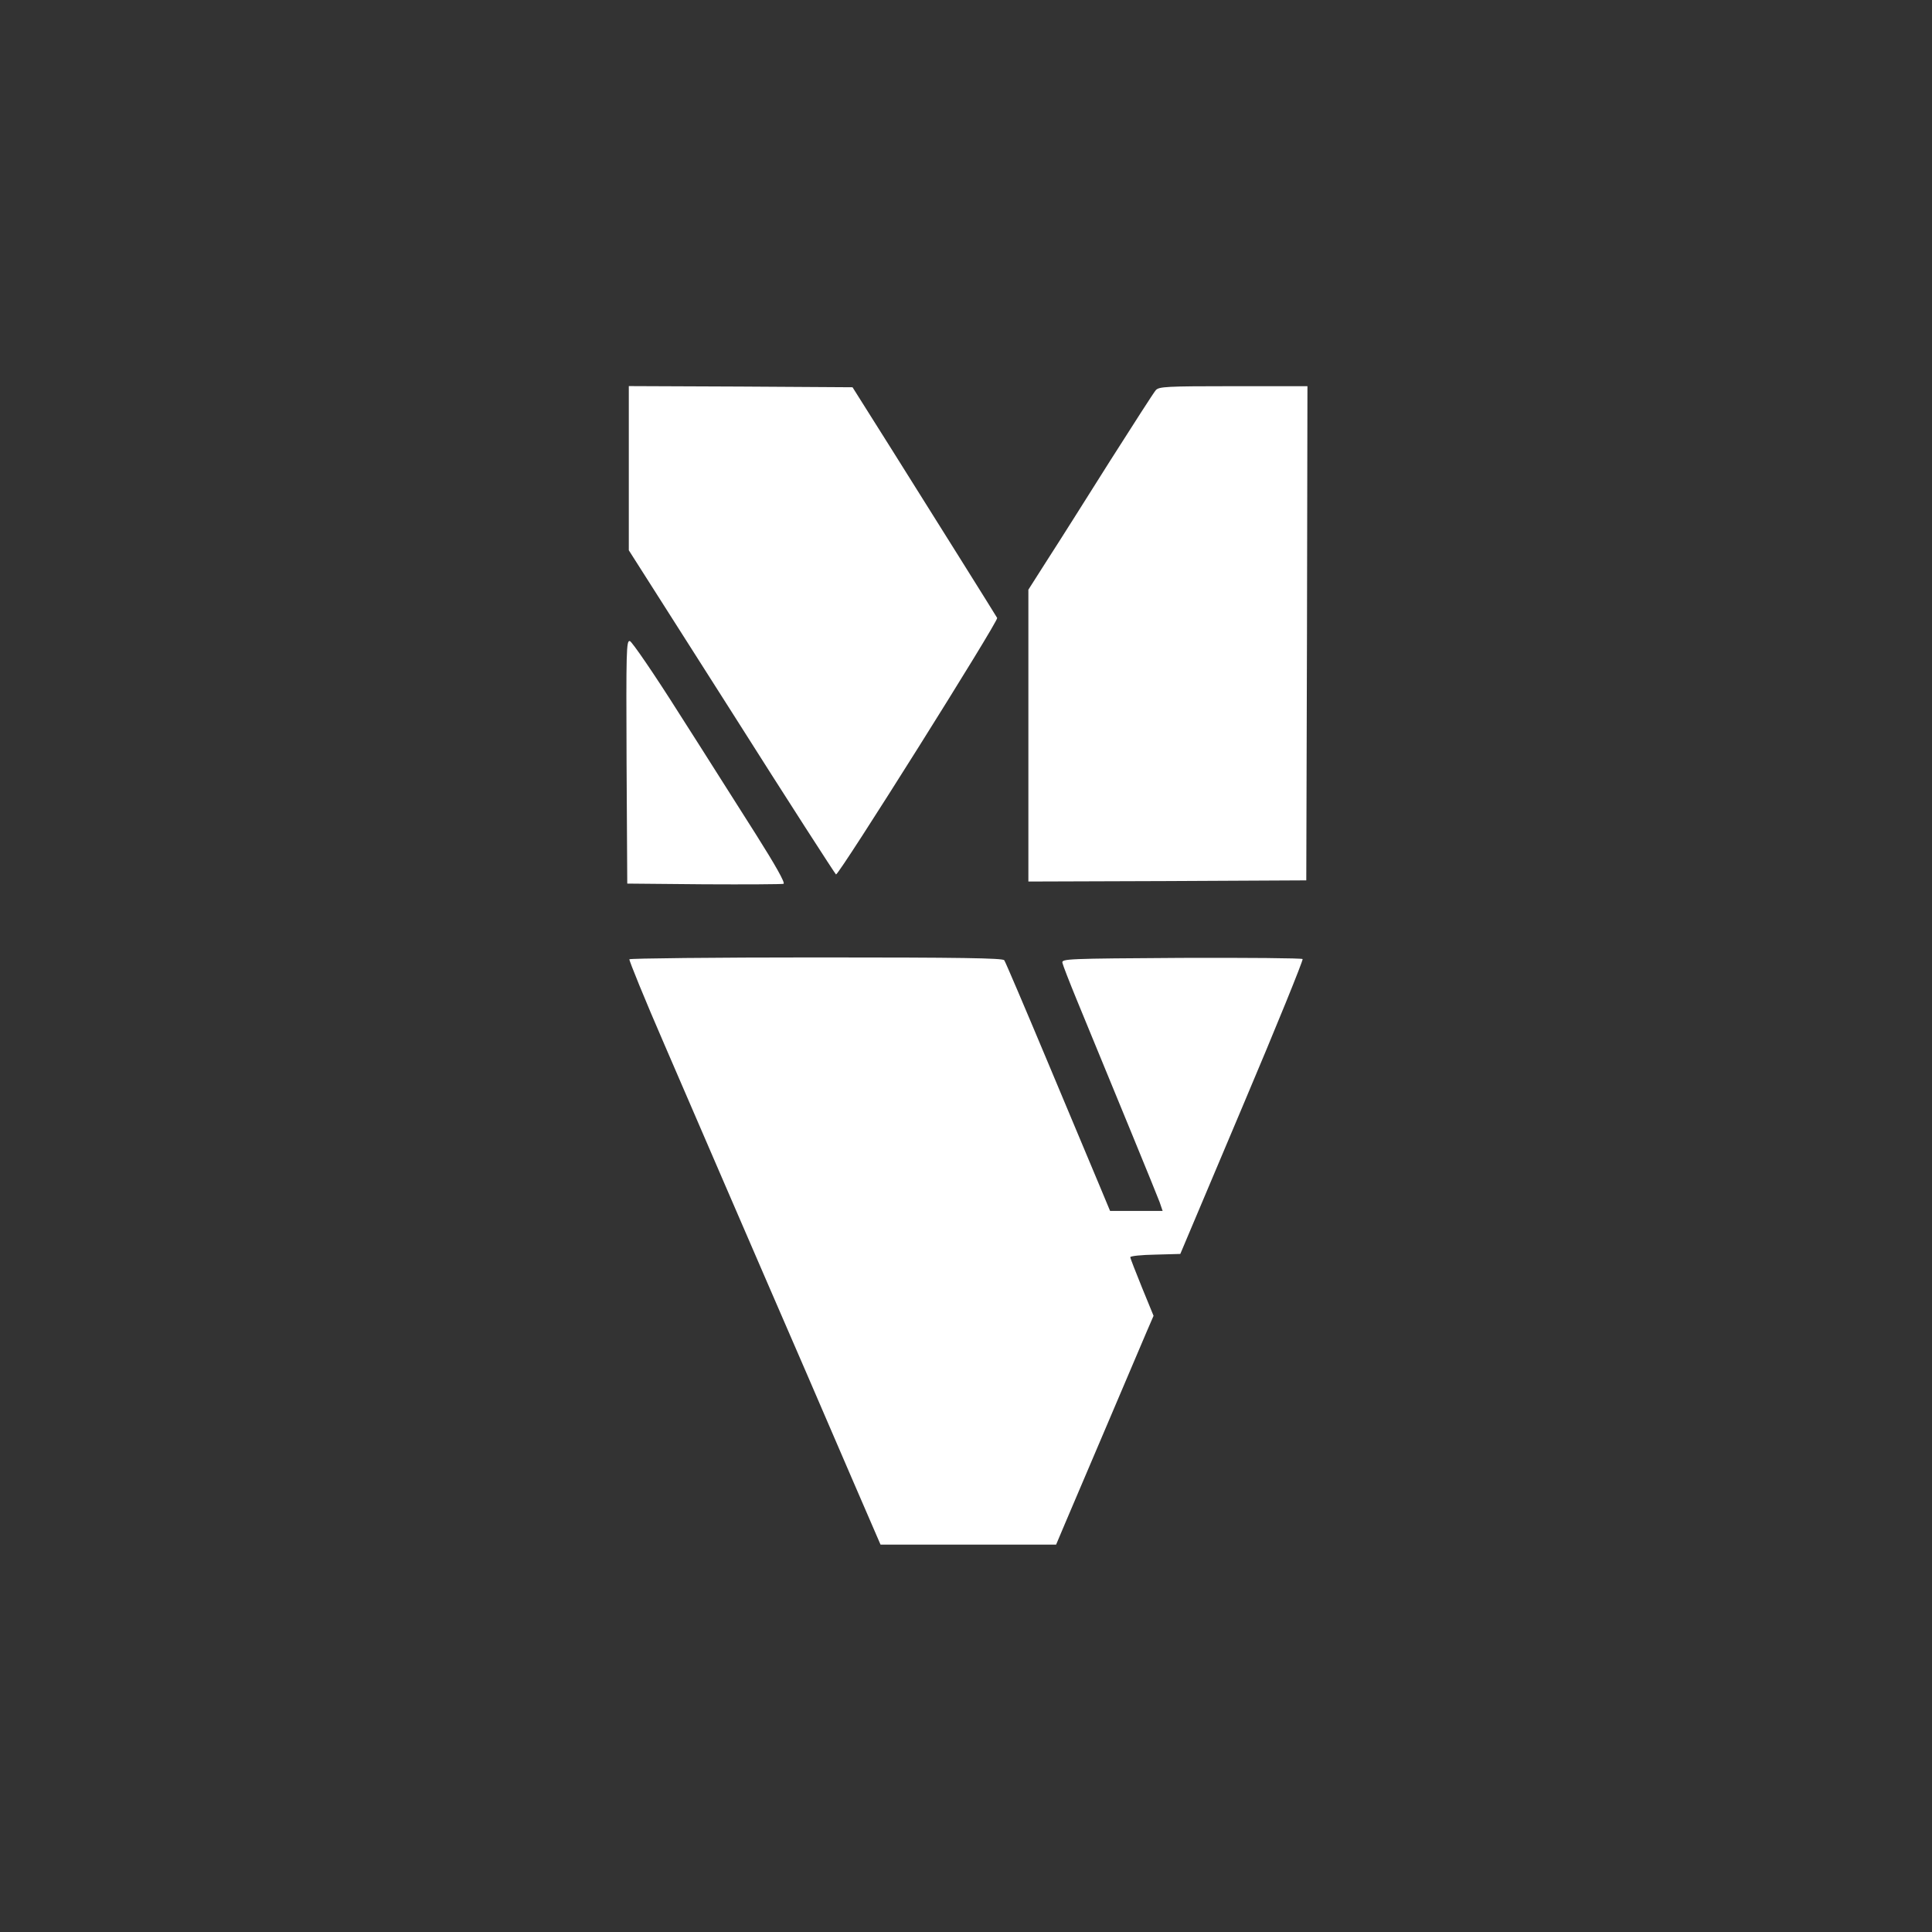
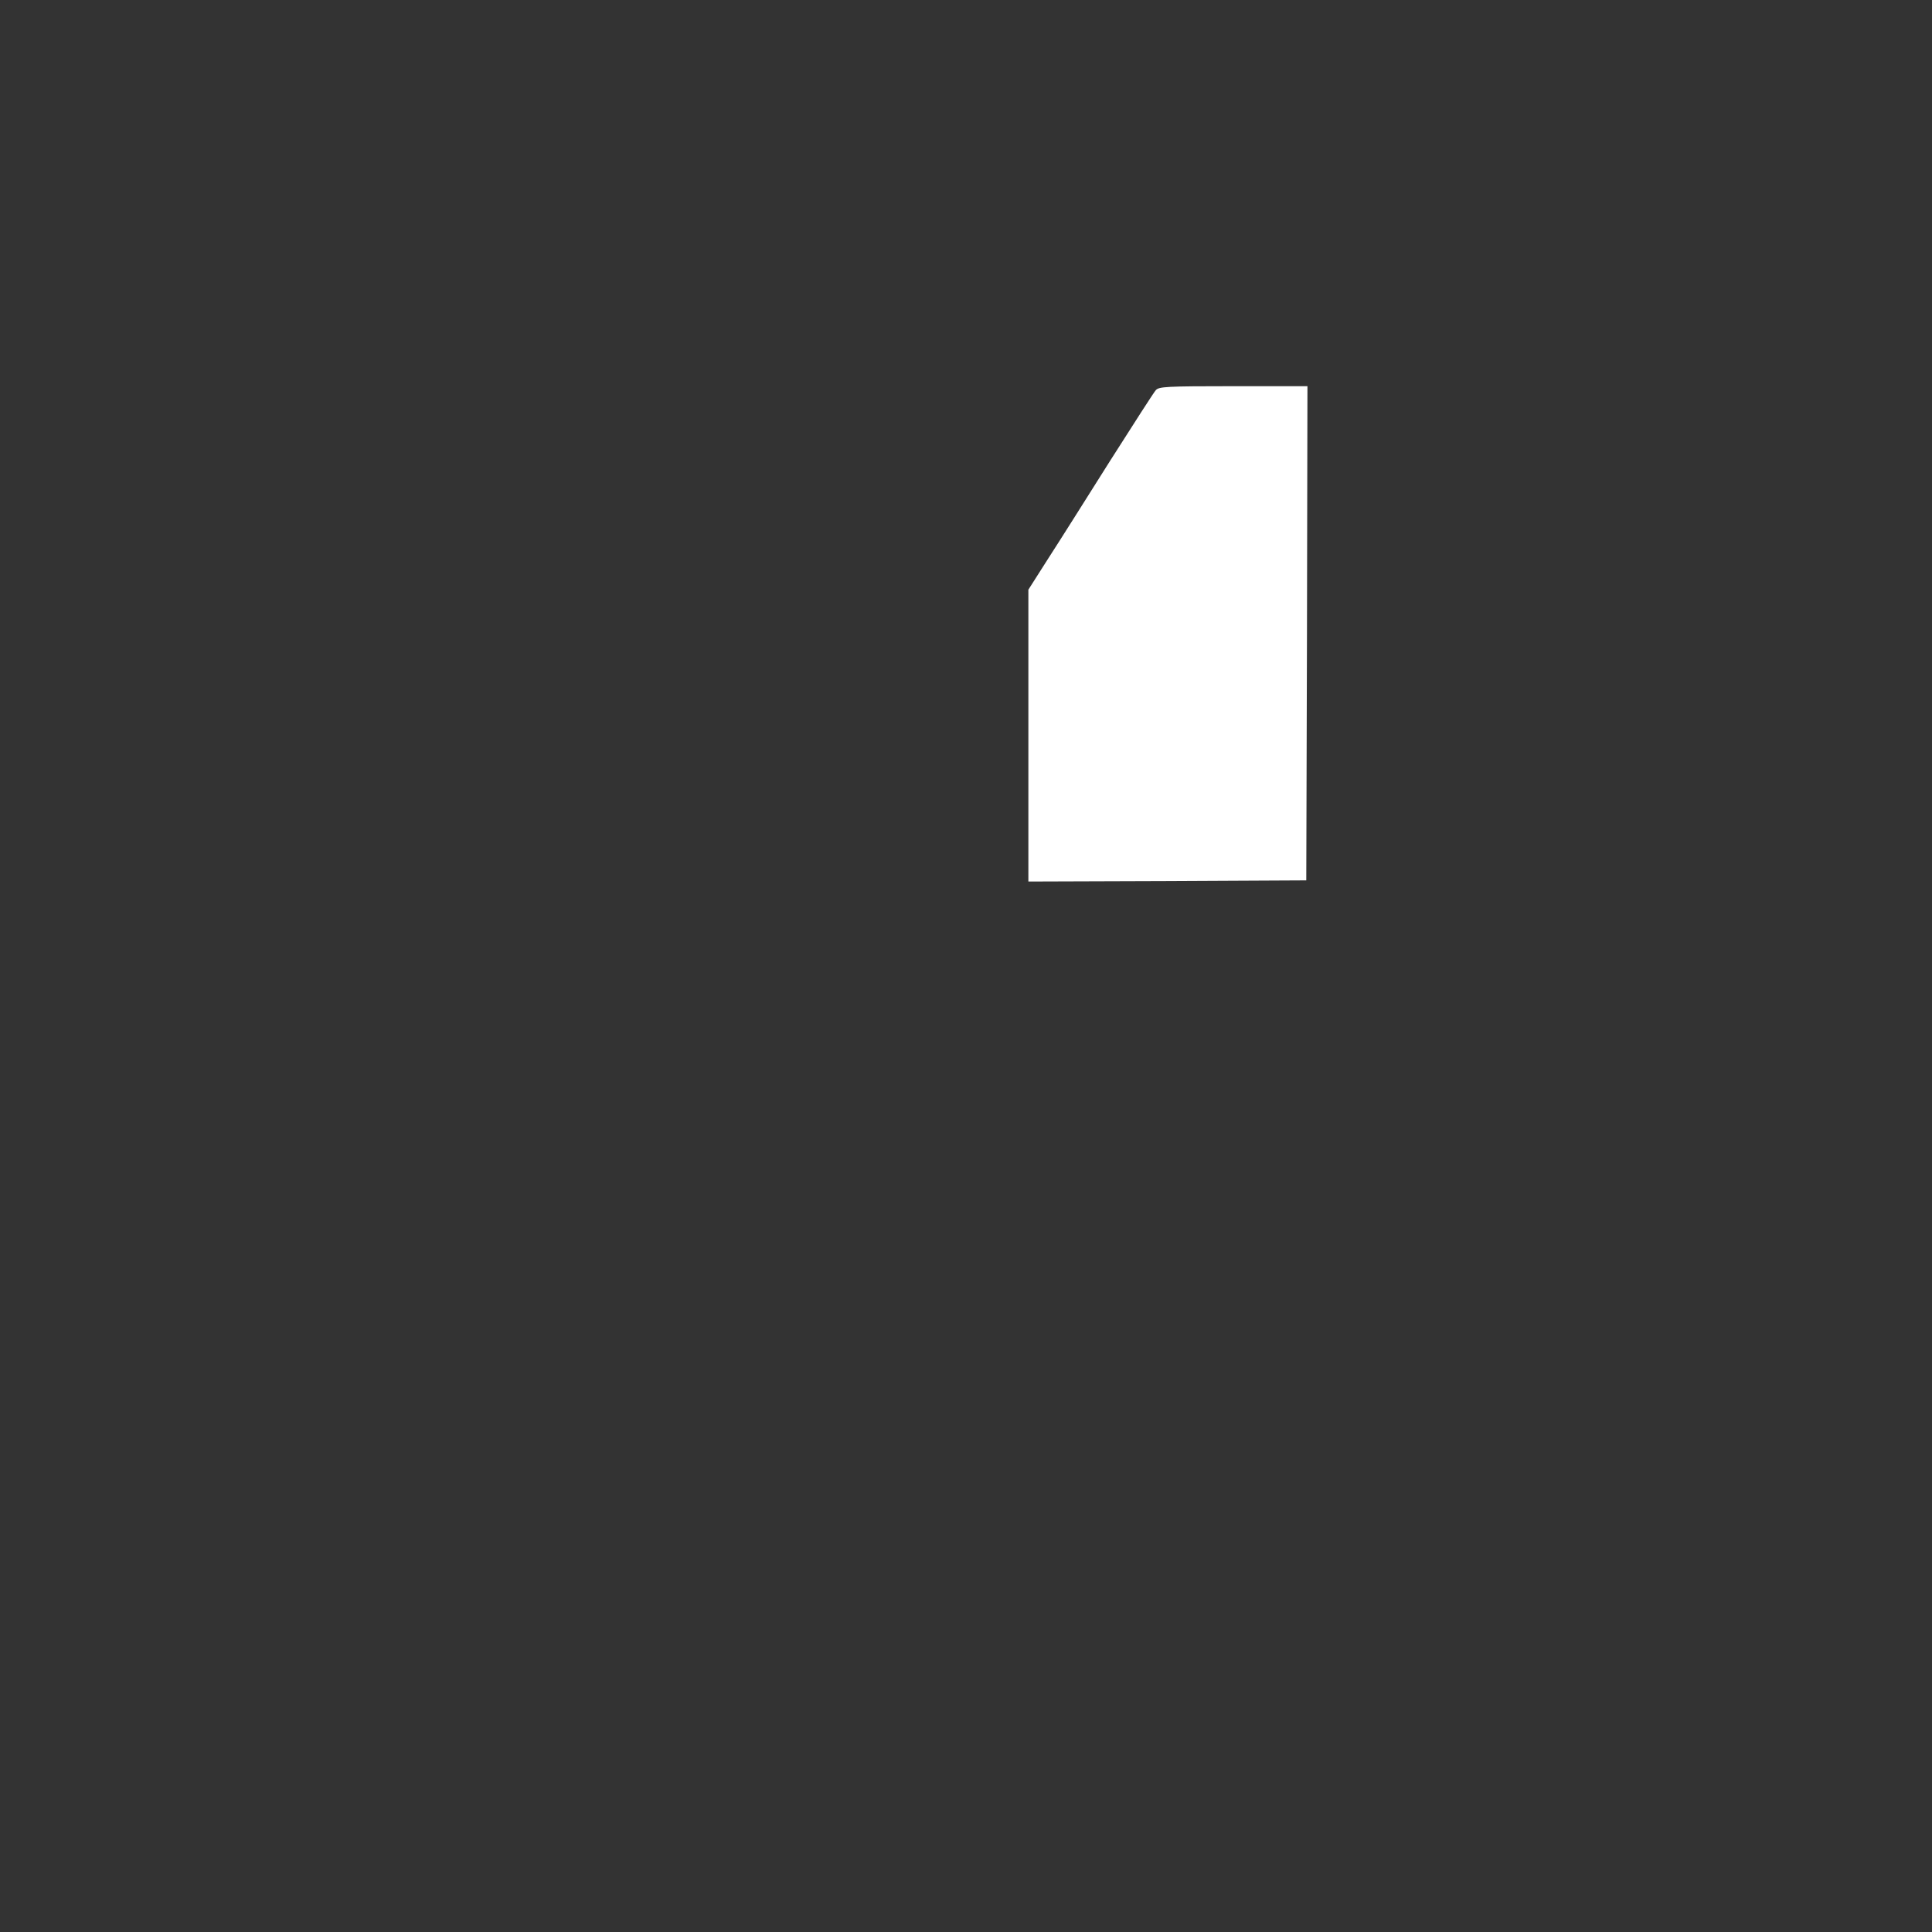
<svg xmlns="http://www.w3.org/2000/svg" version="1.1" width="1080" height="1080" viewBox="0 0 1080 1080" xml:space="preserve">
  <rect x="0" y="0" width="1080" height="1080" fill="#333333" stroke="none" />
  <desc>Created with Fabric.js 5.2.4</desc>
  <defs>
</defs>
  <g transform="matrix(1 0 0 1 540 540)" id="2f549adc-d79e-4577-ad7f-70661077af02">
-     <rect style="stroke: none; stroke-width: 1; stroke-dasharray: none; stroke-linecap: butt; stroke-dashoffset: 0; stroke-linejoin: miter; stroke-miterlimit: 4; fill: rgb(255,255,255); fill-rule: nonzero; opacity: 1; visibility: hidden;" vector-effect="non-scaling-stroke" x="-540" y="-540" rx="0" ry="0" width="1080" height="1080" />
-   </g>
+     </g>
  <g transform="matrix(1 0 0 1 540 540)" id="9646e9ca-d768-4dfd-83e3-0f97804bcad8">
</g>
  <g transform="matrix(1 0 0 1 540 540)">
    <g style="" vector-effect="non-scaling-stroke">
      <g transform="matrix(0.13 0 0 -0.13 -85.53 -187.67)">
-         <path style="stroke: none; stroke-width: 1; stroke-dasharray: none; stroke-linecap: butt; stroke-dashoffset: 0; stroke-linejoin: miter; stroke-miterlimit: 4; fill: rgb(255,255,255); fill-rule: nonzero; opacity: 1;" vector-effect="non-scaling-stroke" transform=" translate(-1822.03, -3890)" d="M 1030 4587 L 1030 4234 L 1473 3538 C 1716 3154 1918 2841 1921 2840 C 1935 2839 2621 3931 2614 3943 C 2602 3964 2334 4391 2159 4670 L 1992 4935 L 1511 4938 L 1030 4940 L 1030 4587 z" stroke-linecap="round" />
-       </g>
+         </g>
      <g transform="matrix(0.13 0 0 -0.13 112.87 -185.67)">
        <path style="stroke: none; stroke-width: 1; stroke-dasharray: none; stroke-linecap: butt; stroke-dashoffset: 0; stroke-linejoin: miter; stroke-miterlimit: 4; fill: rgb(255,255,255); fill-rule: nonzero; opacity: 1;" vector-effect="non-scaling-stroke" transform=" translate(-3310, -3875)" d="M 3258 4923 C 3249 4913 3162 4777 3062 4620 C 2963 4463 2844 4274 2796 4200 L 2710 4065 L 2710 3437 L 2710 2810 L 3308 2812 L 3905 2815 L 3908 3878 L 3910 4940 L 3592 4940 C 3301 4940 3272 4938 3258 4923 z" stroke-linecap="round" />
      </g>
      <g transform="matrix(0.13 0 0 -0.13 -145.86 -113.65)">
-         <path style="stroke: none; stroke-width: 1; stroke-dasharray: none; stroke-linecap: butt; stroke-dashoffset: 0; stroke-linejoin: miter; stroke-miterlimit: 4; fill: rgb(255,255,255); fill-rule: nonzero; opacity: 1;" vector-effect="non-scaling-stroke" transform=" translate(-1369.59, -3334.87)" d="M 1032 3338 L 1035 2815 L 1365 2812 C 1546 2811 1700 2812 1707 2814 C 1715 2818 1672 2894 1588 3027 C 1515 3141 1368 3375 1259 3545 C 1151 3716 1055 3856 1046 3858 C 1031 3861 1030 3819 1032 3338 z" stroke-linecap="round" />
-       </g>
+         </g>
      <g transform="matrix(0.13 0 0 -0.13 0 159.33)">
-         <path style="stroke: none; stroke-width: 1; stroke-dasharray: none; stroke-linecap: butt; stroke-dashoffset: 0; stroke-linejoin: miter; stroke-miterlimit: 4; fill: rgb(255,255,255); fill-rule: nonzero; opacity: 1;" vector-effect="non-scaling-stroke" transform=" translate(-2463.51, -1287.5)" d="M 1016 2542 C 1014 2538 1082 2370 1169 2170 C 1370 1705 1522 1352 1611 1147 C 1710 919 1839 621 1977 300 L 2096 25 L 2473 25 L 2851 25 L 2889 115 C 2910 165 2992 356 3070 540 C 3148 724 3225 905 3241 942 L 3270 1009 L 3220 1131 C 3193 1198 3170 1256 3170 1261 C 3170 1266 3218 1271 3277 1272 L 3385 1275 L 3651 1905 C 3798 2252 3914 2538 3911 2543 C 3907 2547 3672 2549 3389 2548 C 2897 2545 2875 2544 2878 2527 C 2880 2517 2908 2445 2940 2367 C 3104 1969 3284 1531 3296 1498 L 3309 1460 L 3196 1460 L 3083 1460 L 3038 1568 C 3013 1627 2913 1866 2815 2100 C 2717 2334 2633 2531 2628 2538 C 2620 2547 2446 2550 1819 2550 C 1380 2550 1019 2546 1016 2542 z" stroke-linecap="round" />
-       </g>
+         </g>
    </g>
  </g>
</svg>